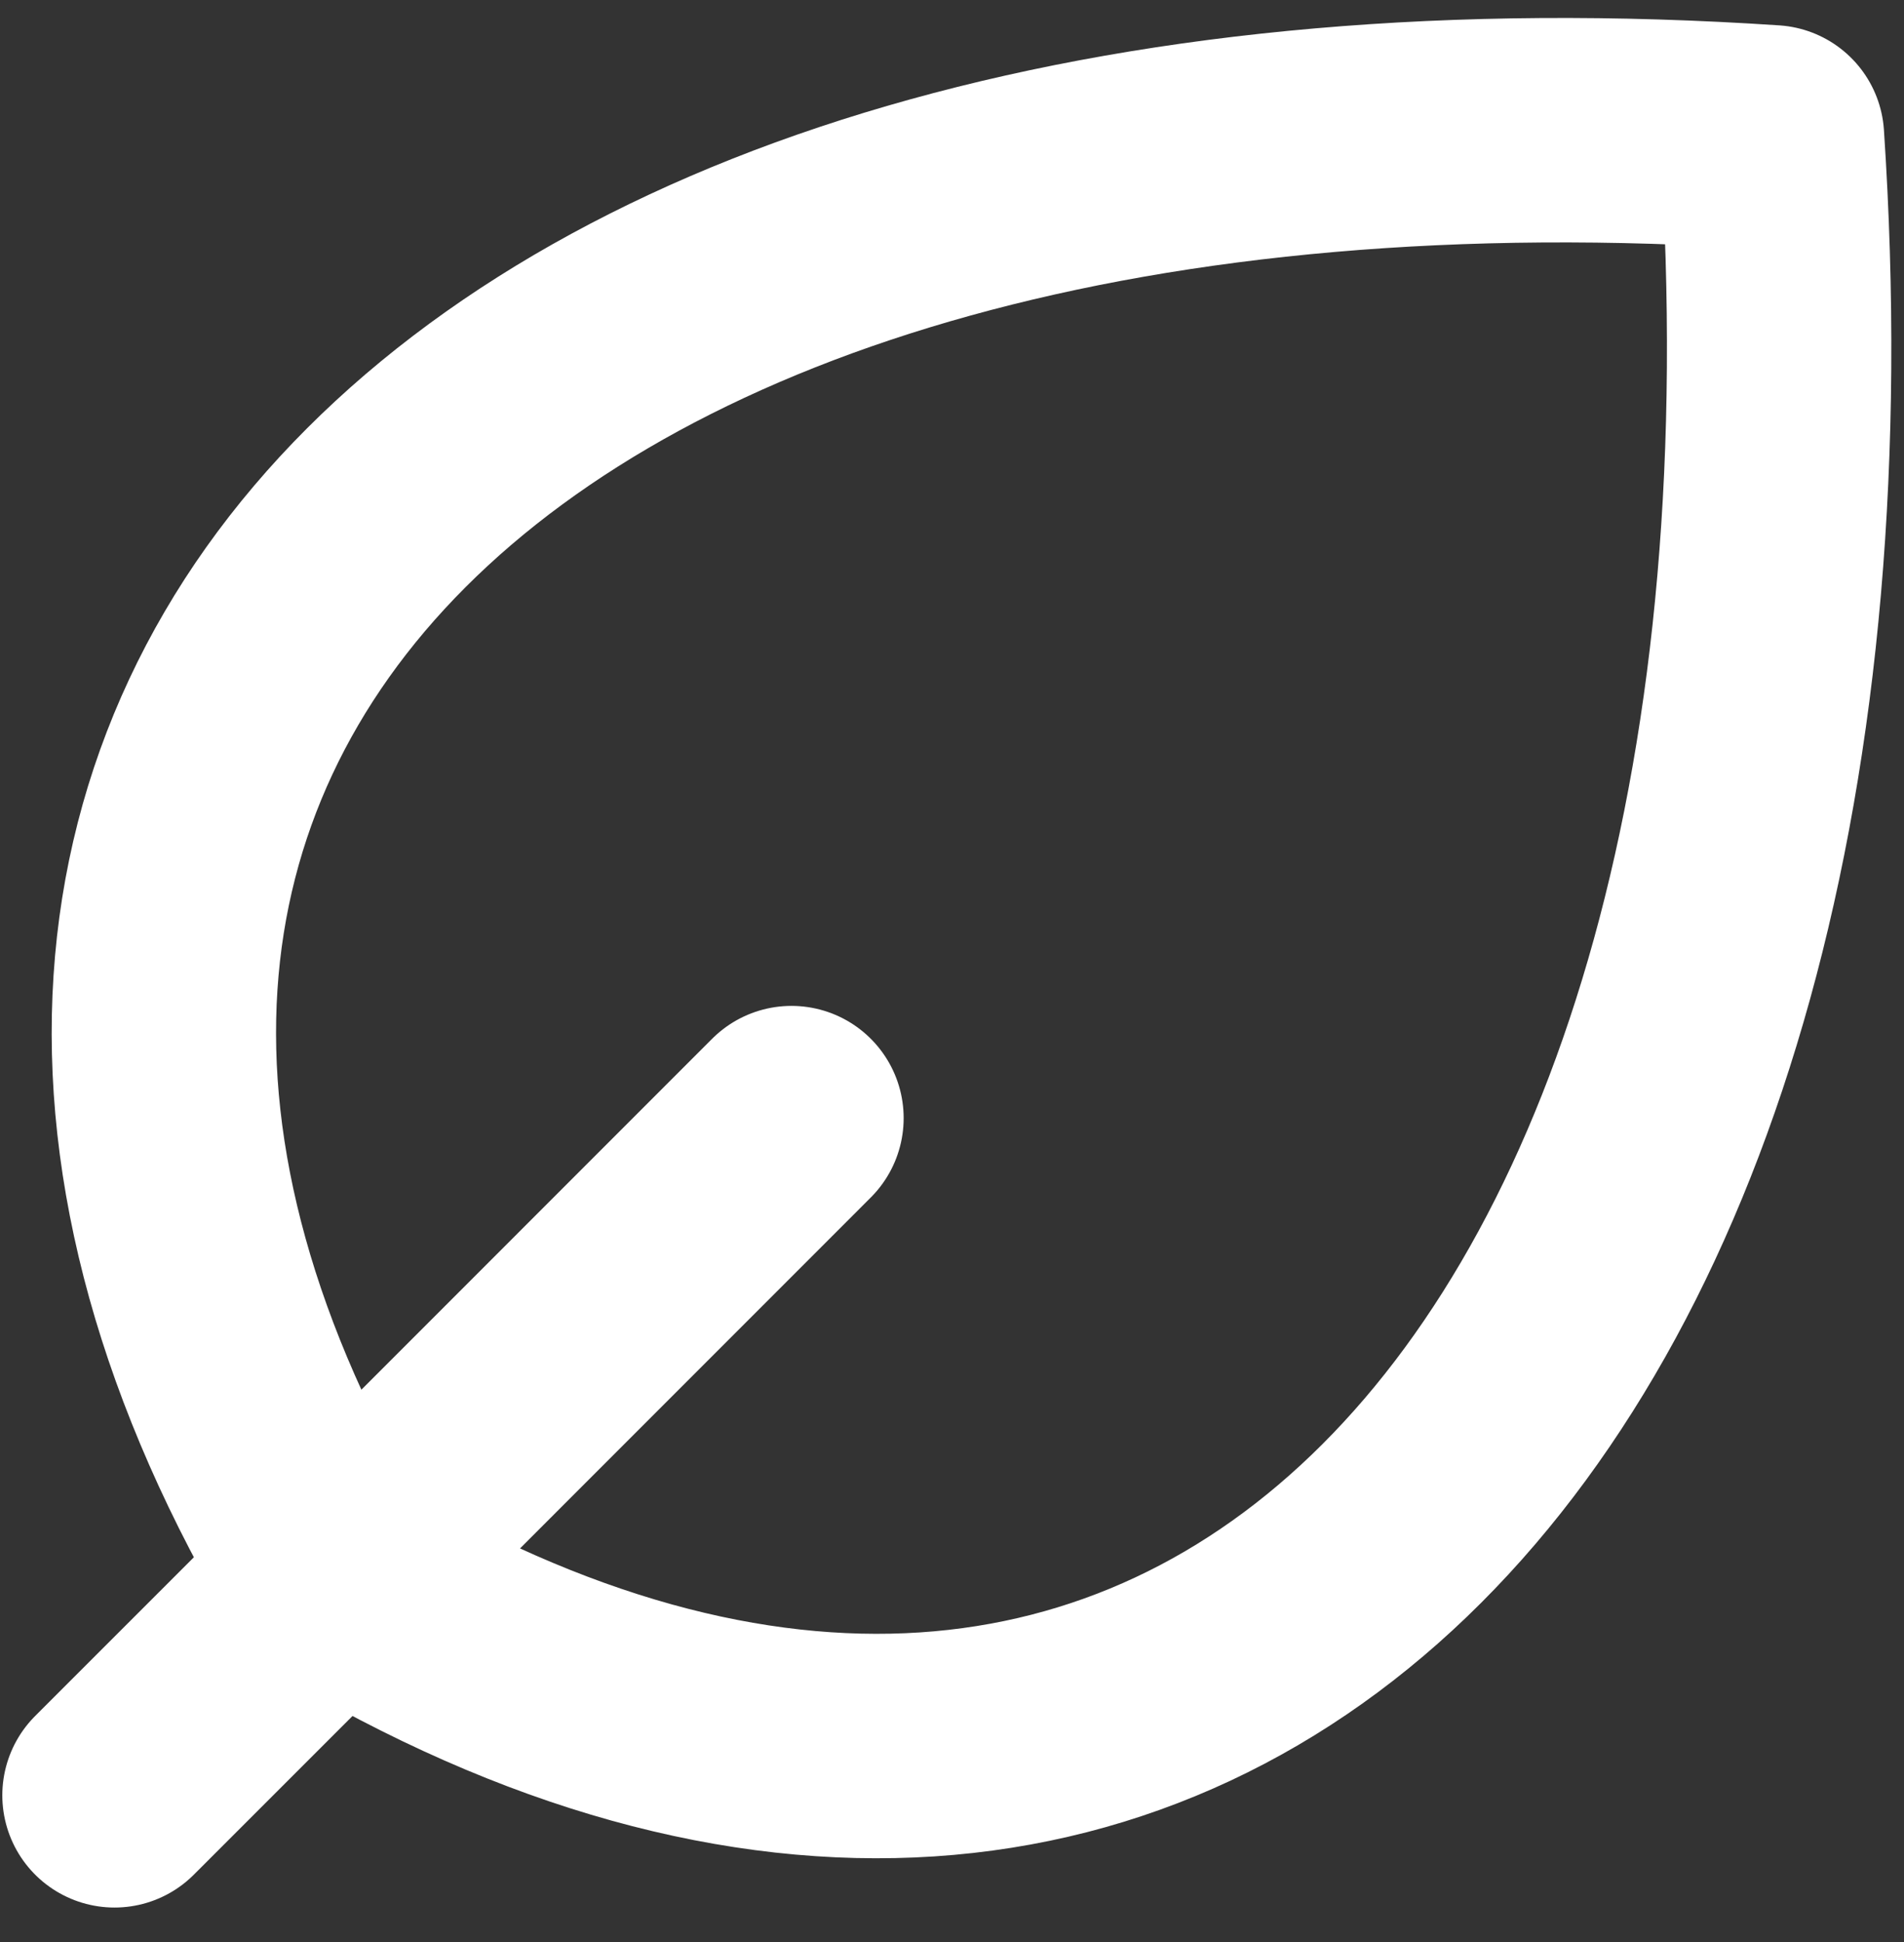
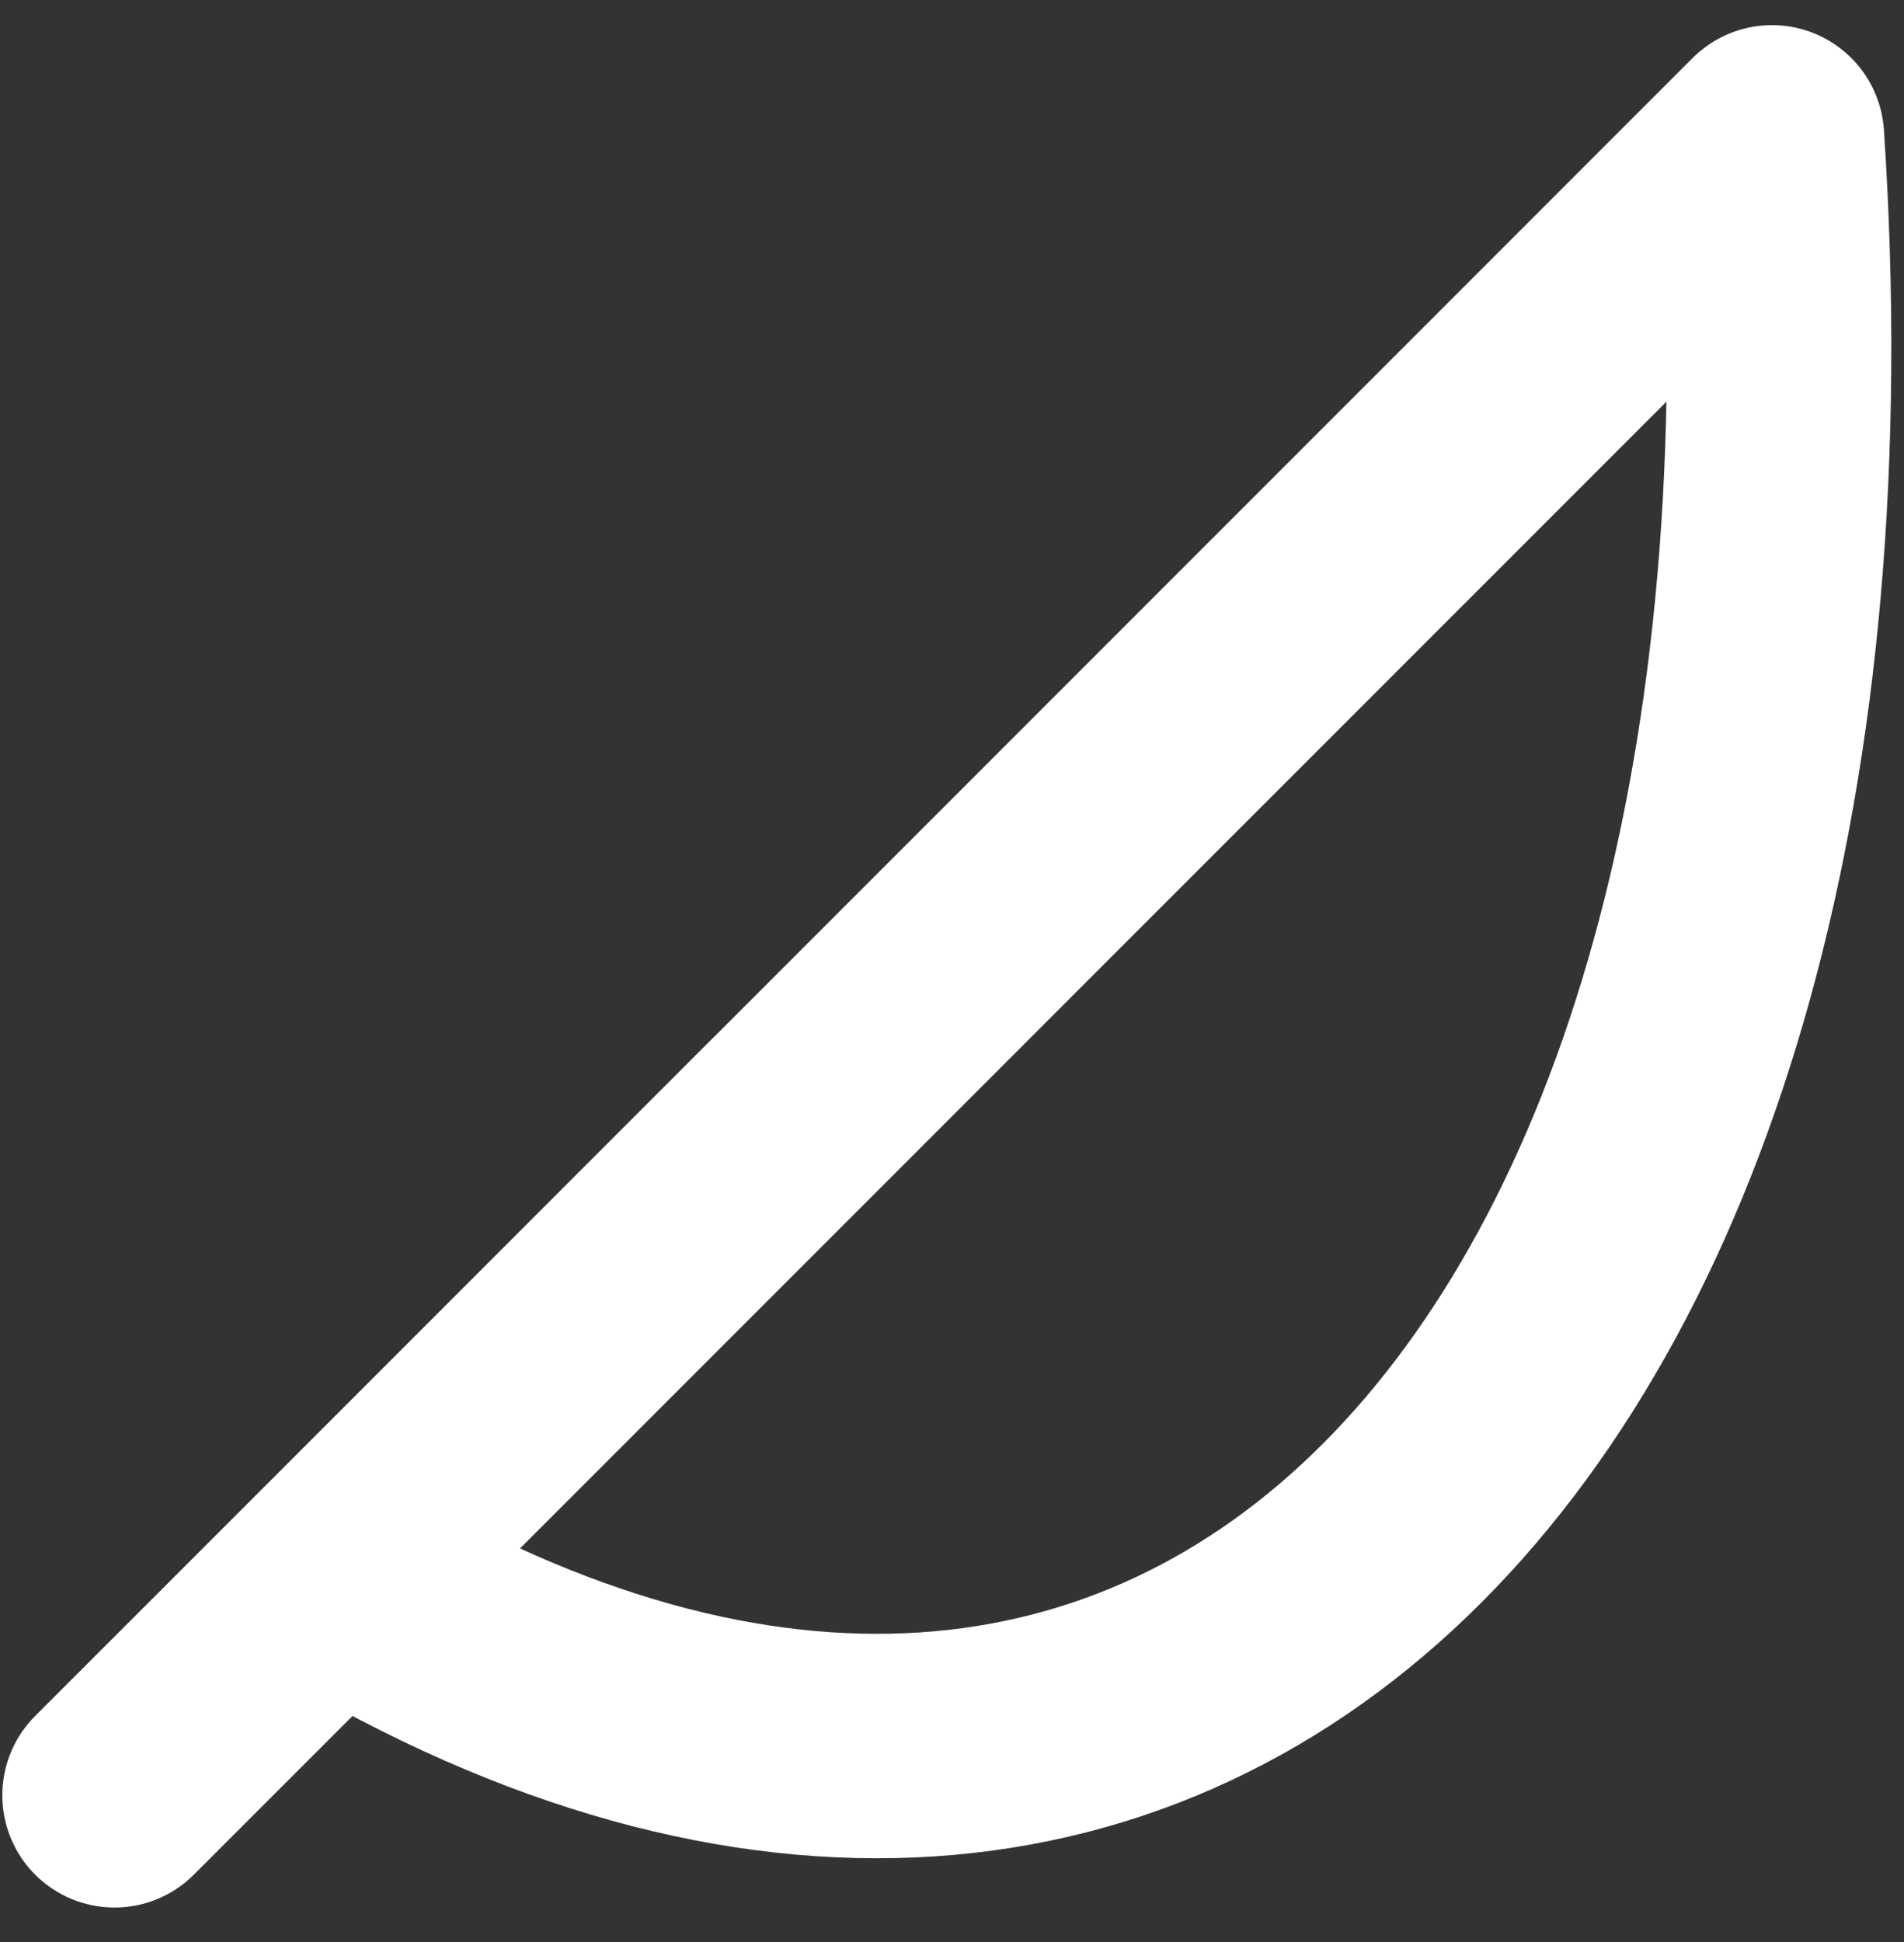
<svg xmlns="http://www.w3.org/2000/svg" width="51" height="52" viewBox="0 0 51 52" fill="none">
  <rect x="0" y="0" width="51" height="52" fill="#333333" stroke="none" />
-   <path d="M8.93 42.211C31.597 55.811 49.73 37.678 47.464 3.678C13.464 1.411 -4.668 19.545 8.93 42.211ZM8.93 42.211V42.211ZM8.93 42.211L3.067 48.072M8.93 42.211L21.2 29.939" stroke="#fff" stroke-width="6.01" stroke-linecap="round" stroke-linejoin="round" />
+   <path d="M8.93 42.211C31.597 55.811 49.73 37.678 47.464 3.678ZM8.93 42.211V42.211ZM8.93 42.211L3.067 48.072M8.93 42.211L21.2 29.939" stroke="#fff" stroke-width="6.01" stroke-linecap="round" stroke-linejoin="round" />
</svg>